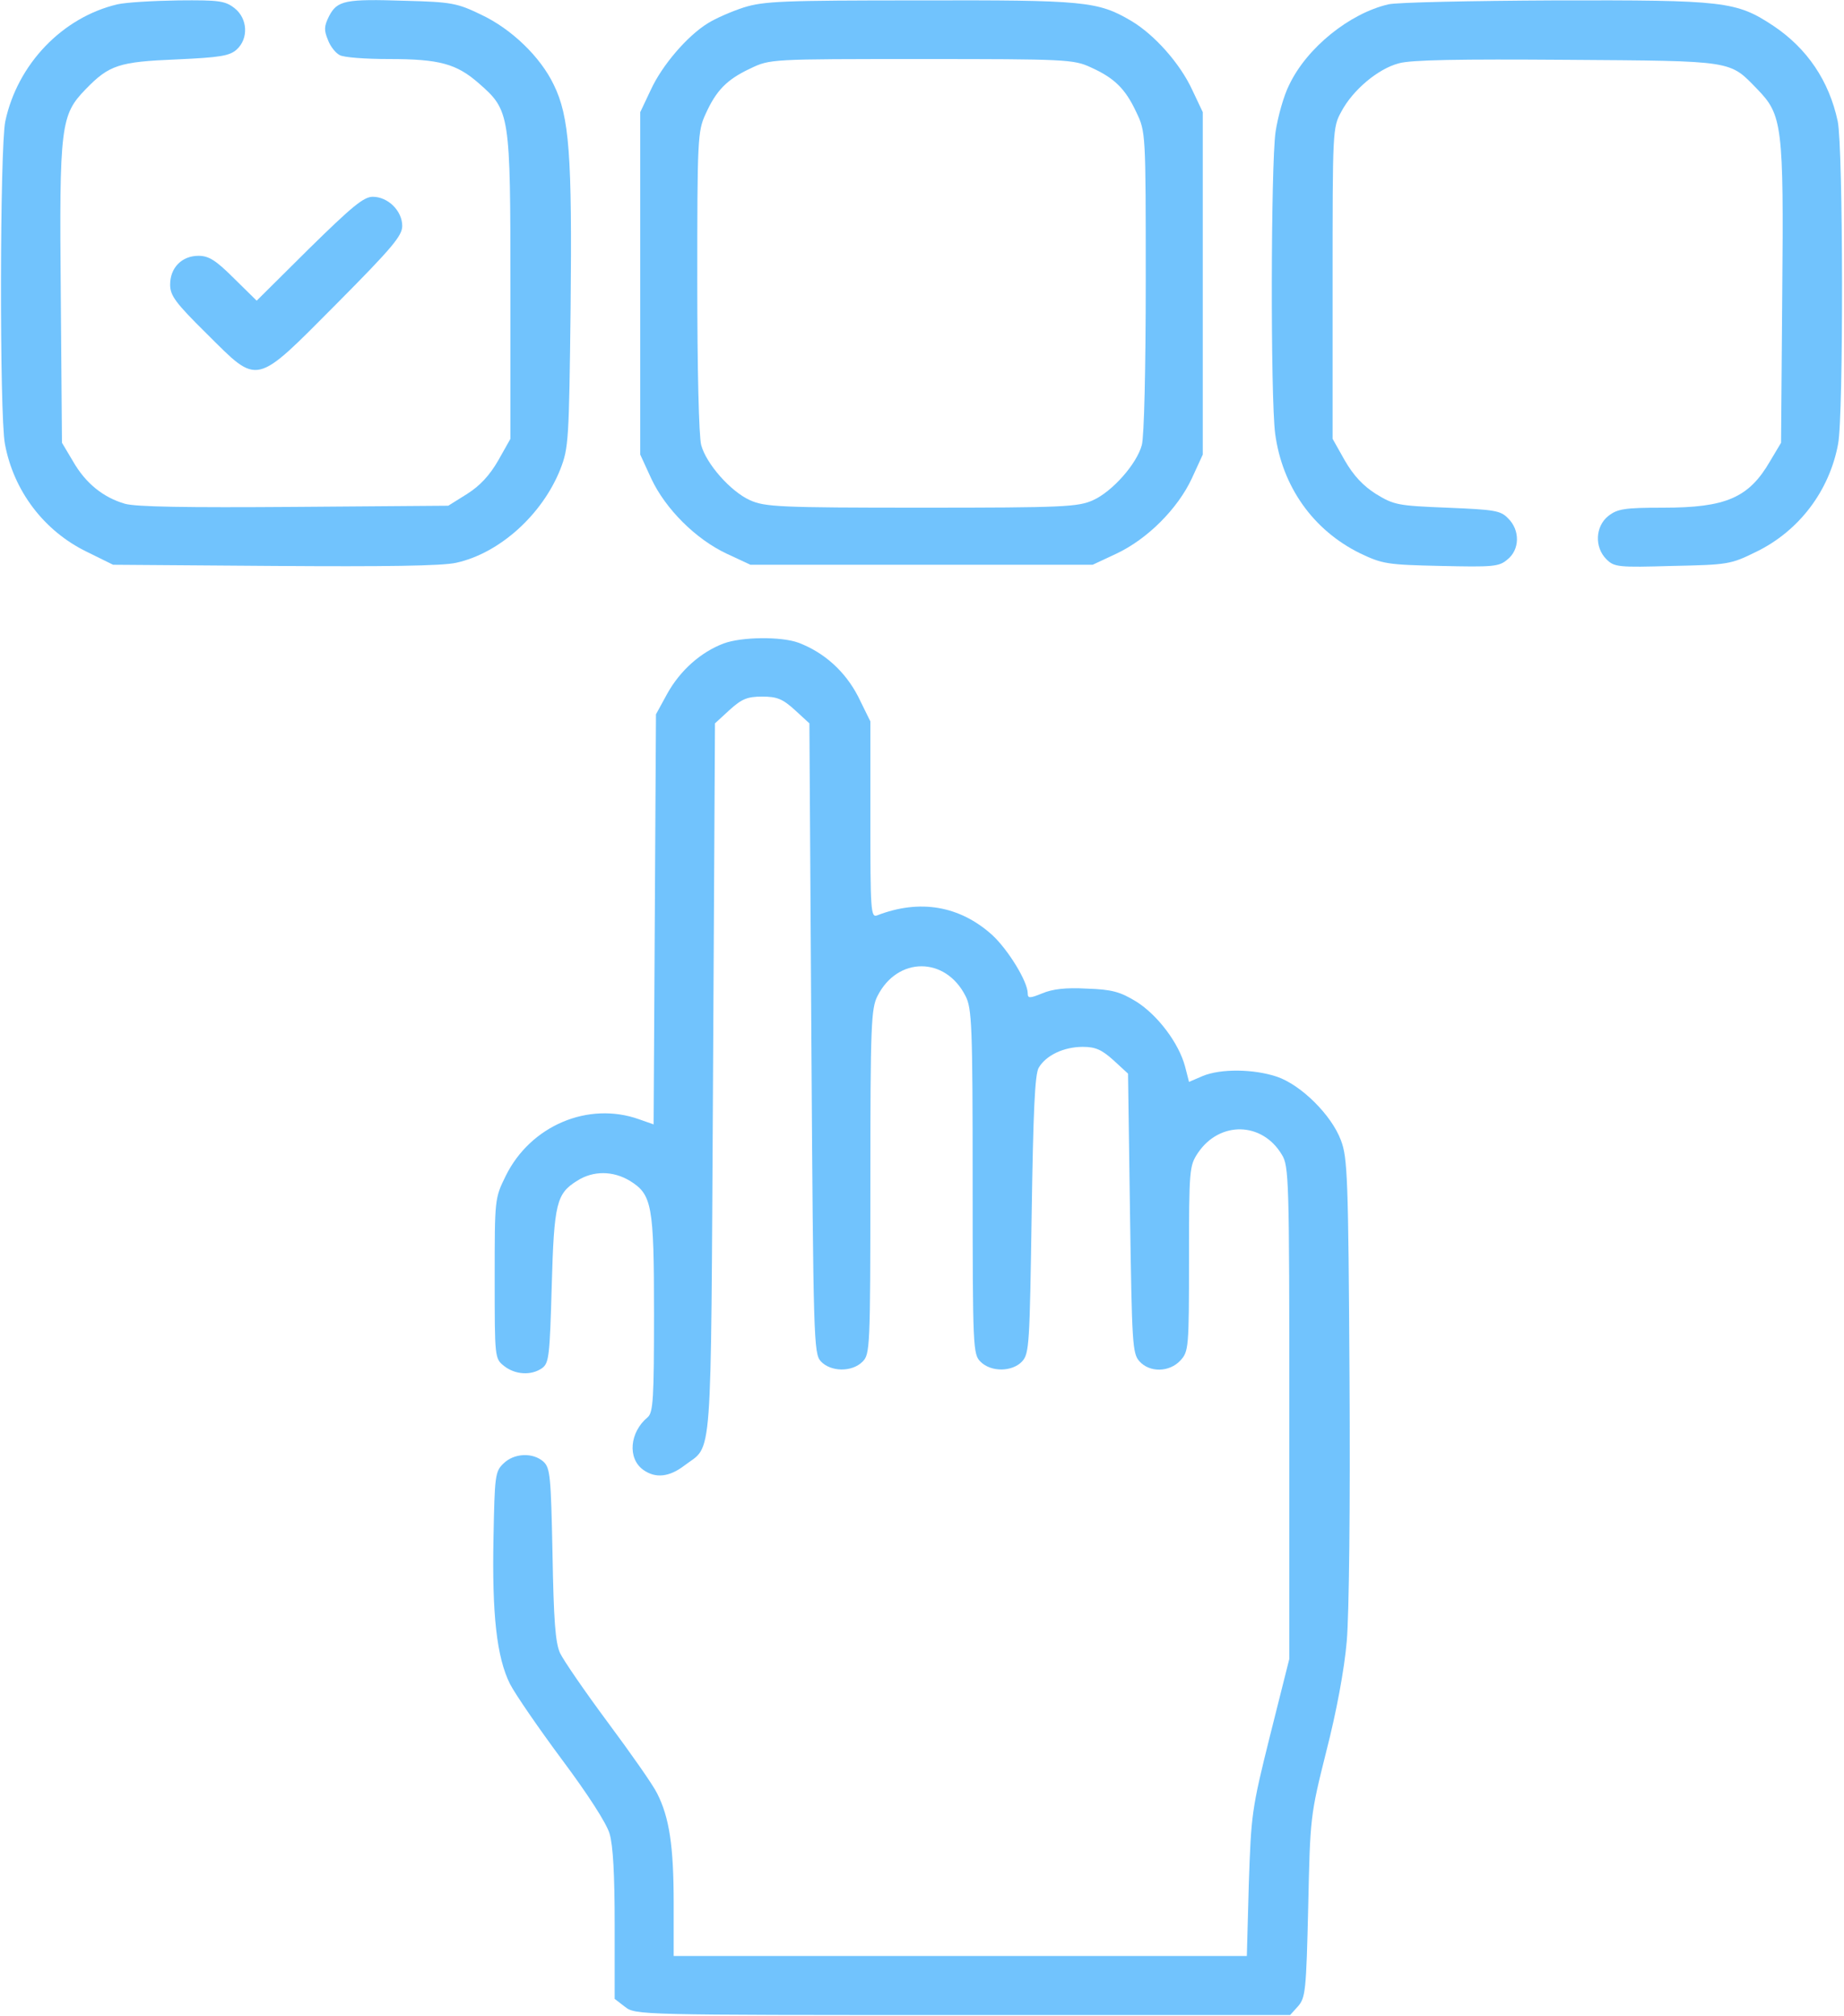
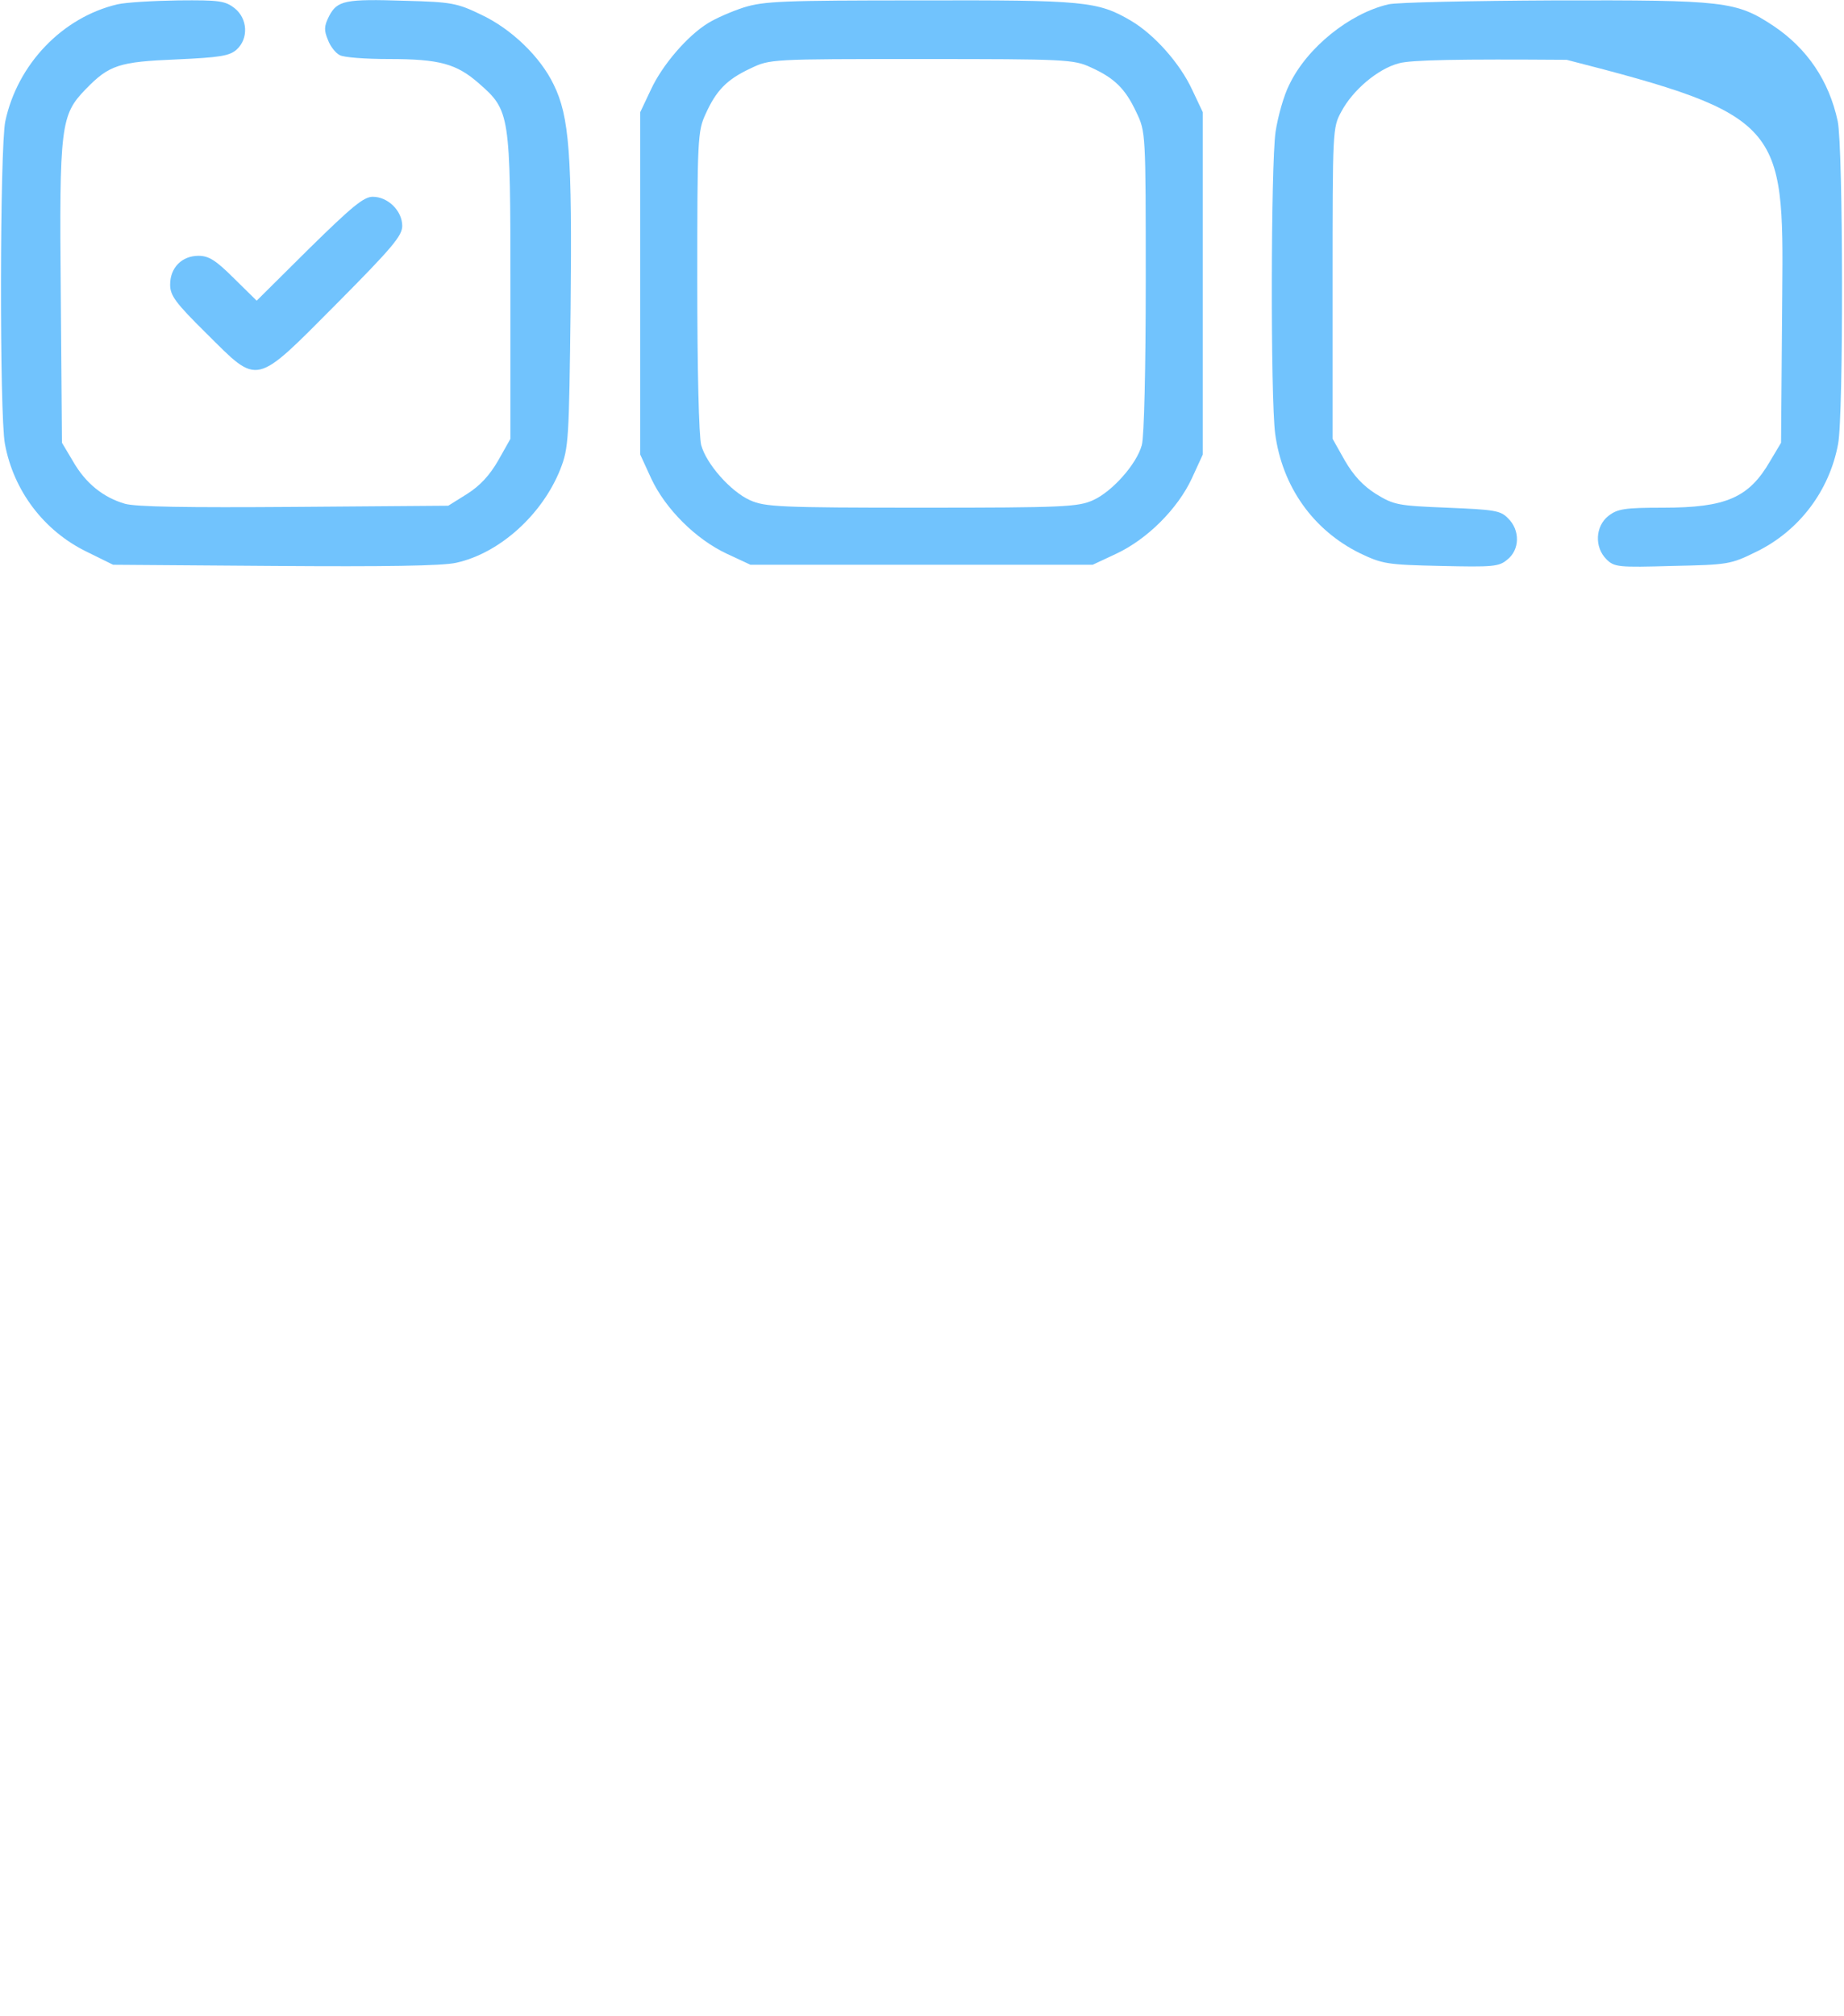
<svg xmlns="http://www.w3.org/2000/svg" width="625" height="683" viewBox="0 0 625 683" fill="none">
  <path d="M39.8 1.467C21.133 5.867 5.933 21.734 1.8 41.067C-0.067 49.867 -0.2 140.667 1.667 150.401C4.6 166.267 14.867 179.867 29.4 186.934L38.333 191.334L93 191.734C130.2 192.001 149.933 191.734 154.6 190.667C169.267 187.467 183.8 174.401 189.933 158.934C192.733 151.734 192.867 149.067 193.4 104.267C193.933 52.667 193 39.467 187.667 28.667C183.133 19.201 173.267 9.734 163 4.934C155 1.067 153 0.667 137.4 0.267C117 -0.399 114.333 0.134 111.533 5.467C109.8 8.934 109.8 10.267 111.133 13.467C111.933 15.734 113.8 18.001 115.133 18.667C116.467 19.467 123.933 20.001 131.8 20.001C149 20.001 154.733 21.601 162.333 28.267C172.867 37.467 173 38.534 173 97.334V148.667L168.867 156.001C165.933 161.067 162.733 164.534 158.333 167.334L151.933 171.334L99.8 171.734C63.133 172.001 46.067 171.734 42.333 170.667C35 168.534 29 163.734 24.733 156.267L21 150.001L20.6 99.601C20.067 42.534 20.6 38.934 29 30.267C37 22.001 40.333 20.934 59.8 20.134C74.6 19.467 77.8 18.934 80.2 16.801C84.333 13.067 83.933 6.267 79.533 2.801C76.333 0.267 74.2 0.001 60.467 0.134C51.933 0.267 42.733 0.801 39.8 1.467Z" fill="#71C3FD" />
  <path d="M252.067 2.534C247.933 3.867 242.467 6.267 239.933 7.867C233 12.134 224.467 22.001 220.6 30.401L217 38.001V96.001V154.001L220.733 162.134C225.533 172.401 235.8 182.667 246.333 187.601L254.333 191.334H312.333H370.333L378.333 187.601C388.867 182.667 399.133 172.401 403.933 162.134L407.667 154.001V96.001V38.001L404.067 30.401C399.933 21.467 391.267 11.734 383.4 7.067C372.067 0.401 367.667 0.001 311.667 0.134C265.267 0.134 258.867 0.401 252.067 2.534ZM369.667 22.801C377.667 26.401 381.4 30.001 385.133 38.001C388.333 44.667 388.333 44.934 388.333 95.334C388.333 124.667 387.8 148.001 387 150.801C385.267 157.201 377 166.534 370.467 169.467C365.4 171.734 360.6 172.001 312.333 172.001C264.067 172.001 259.267 171.734 254.2 169.467C247.667 166.534 239.4 157.201 237.667 150.801C236.867 148.001 236.333 124.801 236.333 95.334C236.333 47.201 236.467 44.401 239.133 38.667C242.733 30.667 246.333 26.934 254.333 23.201C261 20.001 261.133 20.001 312.333 20.001C361.133 20.001 363.933 20.134 369.667 22.801Z" fill="#71C3FD" />
-   <path d="M470.6 1.467C457.4 4.534 443 16.134 437 28.667C435.133 32.267 433.133 39.467 432.333 44.667C430.733 56.001 430.6 134.534 432.2 146.934C434.6 164.801 445 179.601 461 187.467C468.6 191.067 470.067 191.334 488.333 191.734C505.933 192.134 508.067 192.001 510.867 189.601C515.133 186.267 515.267 179.601 511.133 175.601C508.6 172.934 506.467 172.667 490.467 172.001C473.667 171.334 472.467 171.067 466.333 167.334C461.933 164.534 458.733 161.067 455.8 156.001L451.667 148.667V96.001C451.667 44.134 451.667 43.201 454.6 37.867C458.467 30.534 467 23.334 474.067 21.467C478.067 20.267 494.733 20.001 531 20.267C588.2 20.667 586.067 20.401 595.667 30.267C604.067 38.934 604.6 42.534 604.067 99.601L603.667 150.001L599.933 156.267C592.733 168.667 585 172.001 563.667 172.001C550.6 172.001 548.2 172.401 545.133 174.801C540.733 178.267 540.333 185.334 544.467 189.467C547.133 192.134 548.467 192.267 566.867 191.734C585.8 191.334 586.6 191.201 595.267 186.934C609.8 179.867 620.067 166.267 623 150.401C624.867 140.801 624.733 49.867 622.867 41.067C619.933 27.334 612.467 16.401 601.133 8.801C588.467 0.401 584.6 0.001 527 0.134C498.733 0.267 473.4 0.801 470.6 1.467Z" fill="#71C3FD" />
+   <path d="M470.6 1.467C457.4 4.534 443 16.134 437 28.667C435.133 32.267 433.133 39.467 432.333 44.667C430.733 56.001 430.6 134.534 432.2 146.934C434.6 164.801 445 179.601 461 187.467C468.6 191.067 470.067 191.334 488.333 191.734C505.933 192.134 508.067 192.001 510.867 189.601C515.133 186.267 515.267 179.601 511.133 175.601C508.6 172.934 506.467 172.667 490.467 172.001C473.667 171.334 472.467 171.067 466.333 167.334C461.933 164.534 458.733 161.067 455.8 156.001L451.667 148.667V96.001C451.667 44.134 451.667 43.201 454.6 37.867C458.467 30.534 467 23.334 474.067 21.467C478.067 20.267 494.733 20.001 531 20.267C604.067 38.934 604.6 42.534 604.067 99.601L603.667 150.001L599.933 156.267C592.733 168.667 585 172.001 563.667 172.001C550.6 172.001 548.2 172.401 545.133 174.801C540.733 178.267 540.333 185.334 544.467 189.467C547.133 192.134 548.467 192.267 566.867 191.734C585.8 191.334 586.6 191.201 595.267 186.934C609.8 179.867 620.067 166.267 623 150.401C624.867 140.801 624.733 49.867 622.867 41.067C619.933 27.334 612.467 16.401 601.133 8.801C588.467 0.401 584.6 0.001 527 0.134C498.733 0.267 473.4 0.801 470.6 1.467Z" fill="#71C3FD" />
  <path d="M104.733 84.267L87 101.867L79.267 94.267C73.133 88.134 70.733 86.667 67.267 86.667C61.667 86.667 57.667 90.667 57.667 96.401C57.667 100.134 59.4 102.534 70.067 113.067C87.8 130.667 86.067 131.067 114.067 102.934C133 83.867 136.333 79.867 136.333 76.534C136.333 71.467 131.533 66.667 126.333 66.667C123.267 66.667 119.267 70.001 104.733 84.267Z" fill="#71C3FD" />
-   <path d="M245.267 218C237.533 220.934 230.6 227.067 226.2 234.934L222.333 242L221.933 311.467L221.533 380.934L216.6 379.2C199.4 373.067 179.8 381.334 171.4 398.4C167.667 406 167.667 406.134 167.667 433.067C167.667 460 167.667 460.267 170.867 462.8C174.6 465.734 180.067 466.134 183.8 463.467C186.067 461.734 186.333 459.334 187 435.734C187.8 407.467 188.6 404.4 195.667 400C201.133 396.534 207.8 396.667 213.4 400C221 404.667 221.667 408.134 221.667 445.067C221.667 473.6 221.4 478.534 219.533 480.134C213.4 485.2 212.6 494.134 218.067 498C222.2 500.934 226.867 500.4 231.933 496.534C241.667 489.067 240.867 499.6 241.667 365.6L242.333 245.067L247.267 240.534C251.4 236.8 253.267 236 258.333 236C263.4 236 265.267 236.8 269.4 240.534L274.333 245.067L275 351.734C275.667 454.267 275.8 458.534 278.2 461.2C281.533 464.8 288.733 464.934 292.333 461.334C294.867 458.8 295 456.934 295 400.267C295 347.467 295.267 341.6 297.4 337.467C304.2 324 320.467 324 327.267 337.467C329.4 341.6 329.667 347.467 329.667 400.267C329.667 456.934 329.8 458.8 332.333 461.334C335.933 464.934 343.133 464.8 346.467 461.2C348.867 458.534 349 455.2 349.667 411.467C350.2 376.934 350.733 363.867 352.067 361.734C354.467 357.6 360.467 354.667 367 354.667C371.267 354.667 373.4 355.6 377.4 359.2L382.333 363.734L383 411.067C383.667 455.2 383.8 458.534 386.2 461.2C389.667 465.067 396.333 464.934 400.067 460.934C402.867 457.867 403 456.8 403 426.4C403 396 403.133 394.934 406.067 390.534C413.4 379.734 427.8 380 434.467 391.2C436.867 395.067 437 399.334 437 478.667V562L430.467 588C424.2 613.067 424.067 614.8 423.267 638.267L422.6 662.667H325.533H228.333V644.667C228.333 625.467 226.867 615.734 222.733 607.6C221.4 604.8 213.8 594 206.067 583.6C198.333 573.2 191 562.534 189.8 560C188.2 556.4 187.667 548.8 187.267 526.4C186.733 500 186.467 497.334 184.2 495.2C180.6 492 174.2 492.267 170.6 495.867C167.8 498.534 167.667 500.134 167.267 520.8C166.733 546.934 168.333 561.467 172.867 570.534C174.733 574.134 182.733 585.734 190.467 596.134C199.133 607.734 205.533 617.6 206.6 621.2C207.8 625.2 208.333 635.067 208.333 652.134V677.2L211.8 679.867C215.4 682.667 216.067 682.667 326.333 682.667H437.267L439.933 679.734C442.467 676.8 442.733 674.667 443.4 646C444.067 615.6 444.067 615.2 449.533 593.334C453 579.867 455.667 565.467 456.467 556C457.267 546.934 457.667 510.134 457.4 466.667C457 398.8 456.733 392.134 454.467 386.267C451.267 377.734 441 367.6 432.867 364.8C425 362.134 413.8 362 407.667 364.534L403 366.534L401.667 361.334C399.533 353.334 392.333 343.867 385.133 339.334C379.667 336 376.867 335.2 368.333 334.934C361.267 334.534 356.733 335.067 353.267 336.534C349 338.267 348.333 338.267 348.333 336.534C348.333 332.534 341.667 321.734 336.333 316.8C325.267 306.8 311.667 304.534 297.267 310.134C295.133 310.934 295 308.267 295 277.734V244.4L290.867 236C286.467 227.467 279.4 221.067 270.6 217.734C264.733 215.6 251.4 215.734 245.267 218Z" fill="#71C3FD" />
</svg>